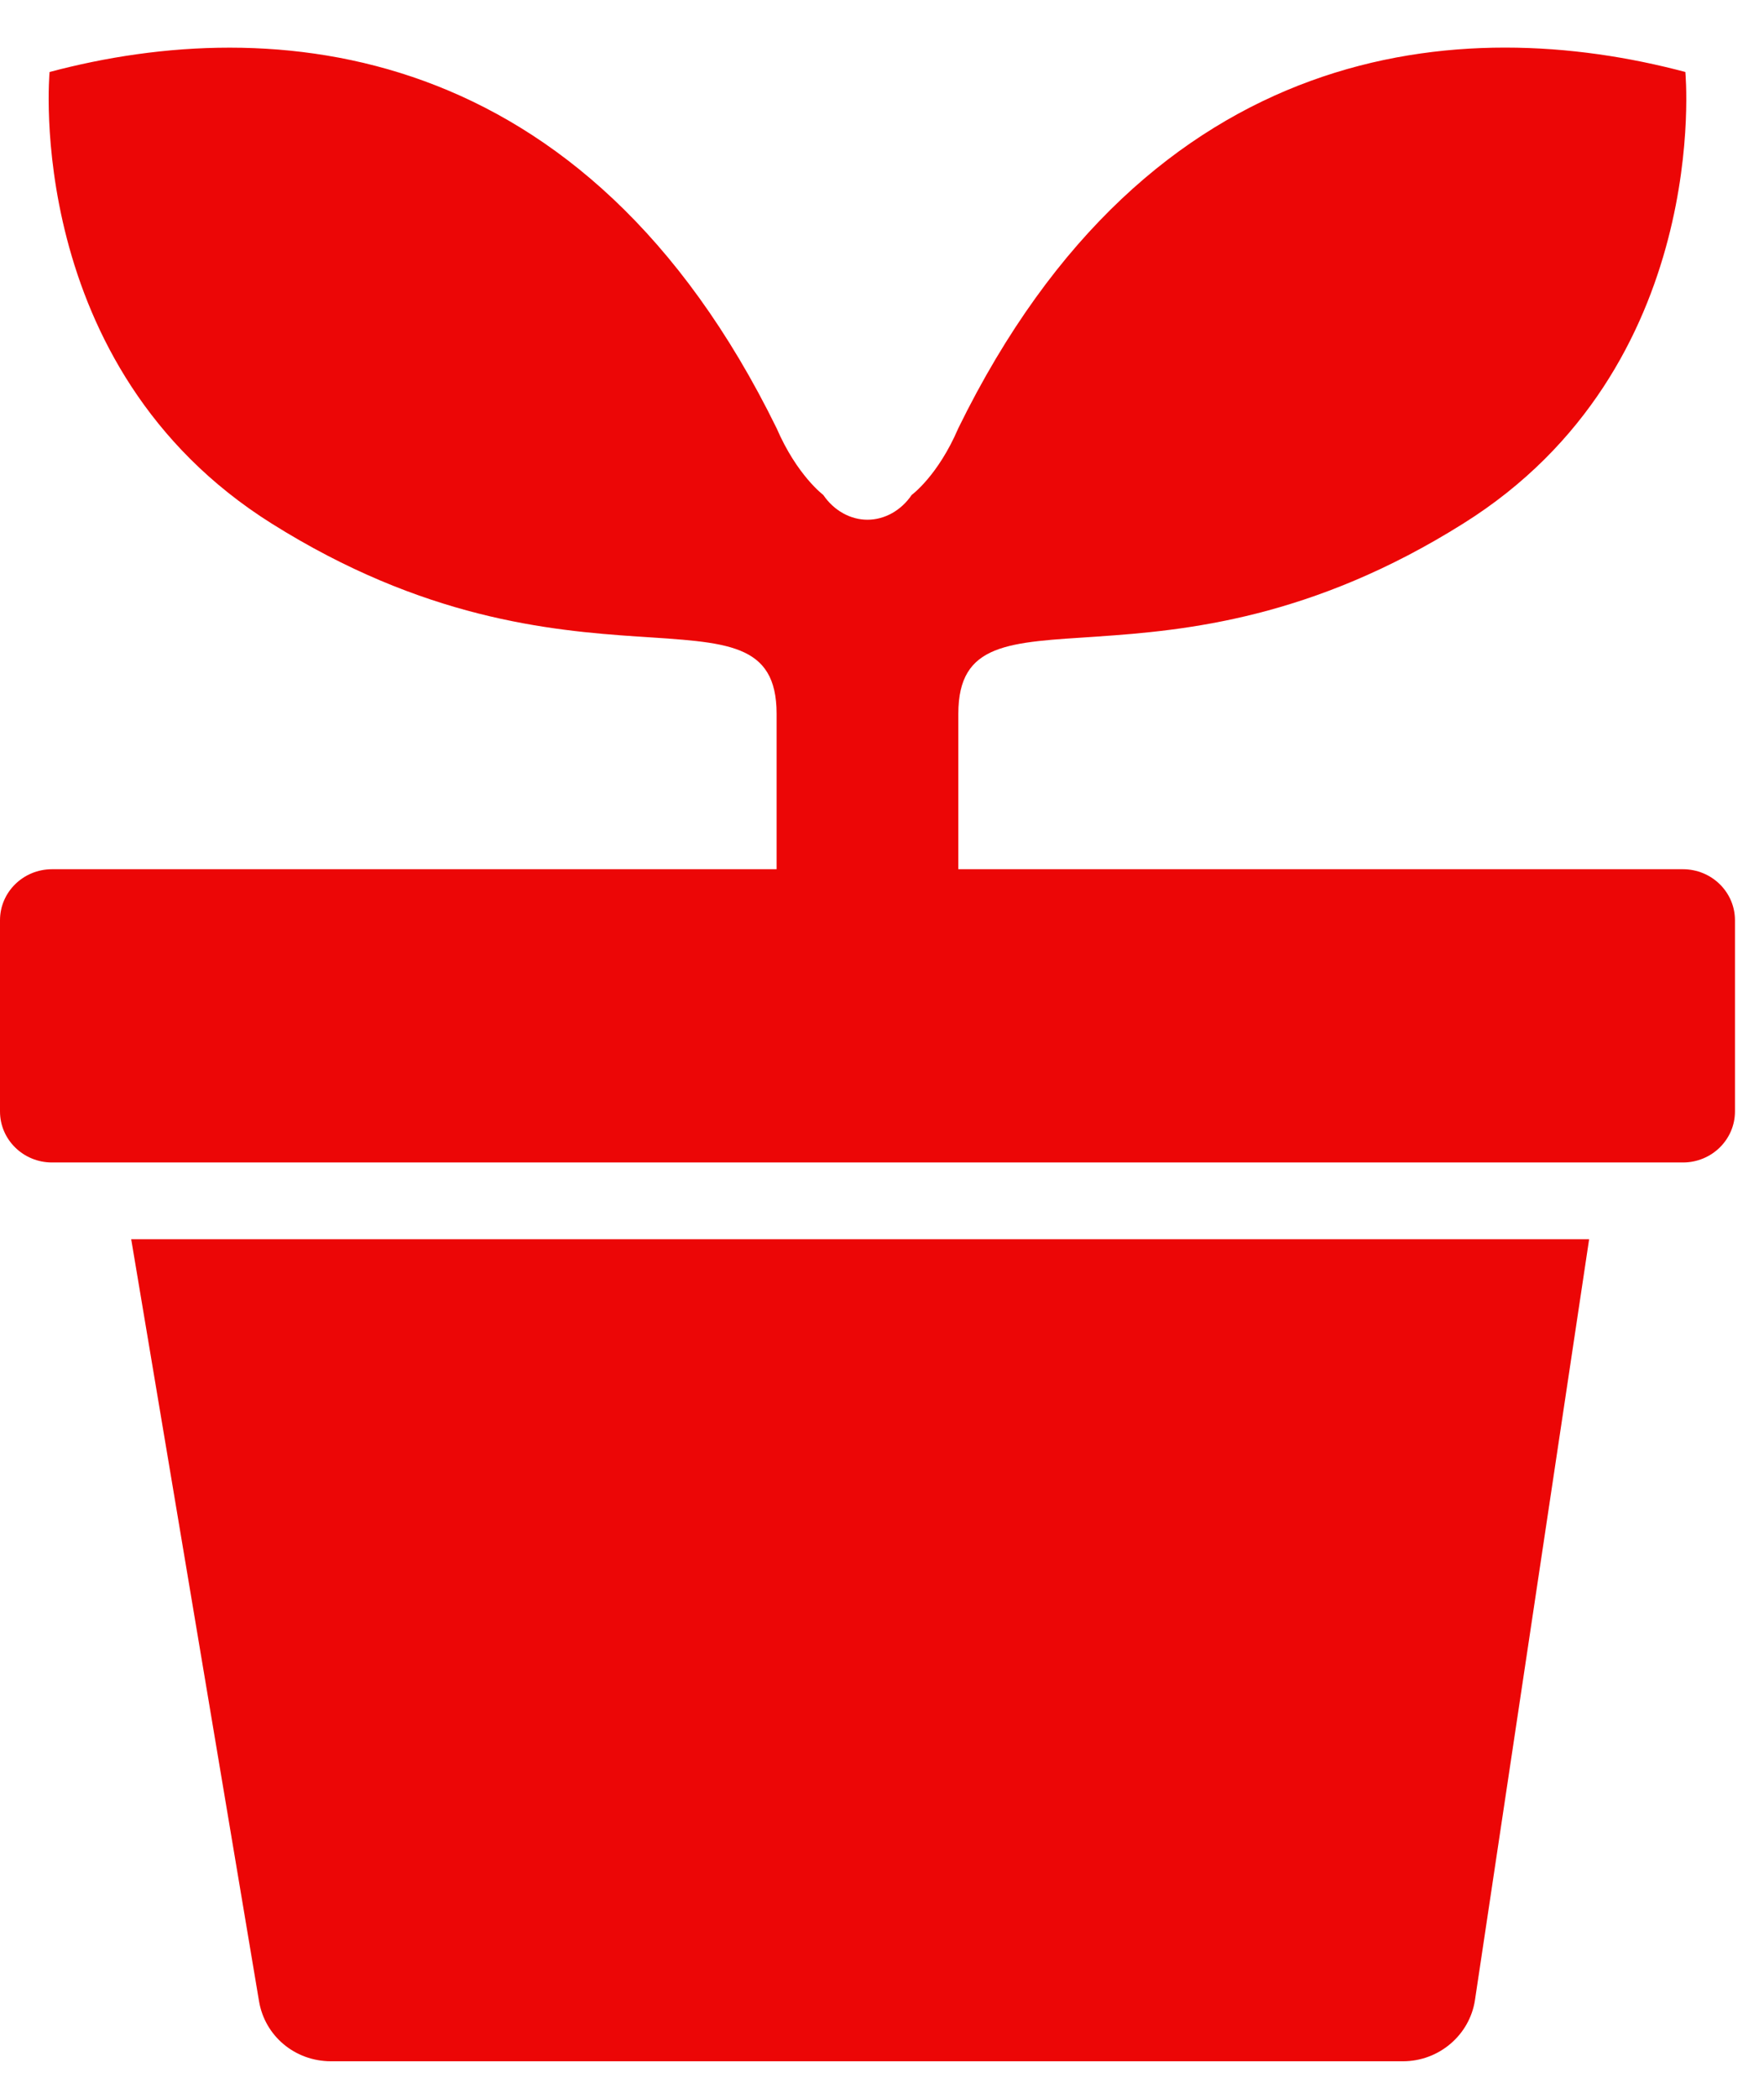
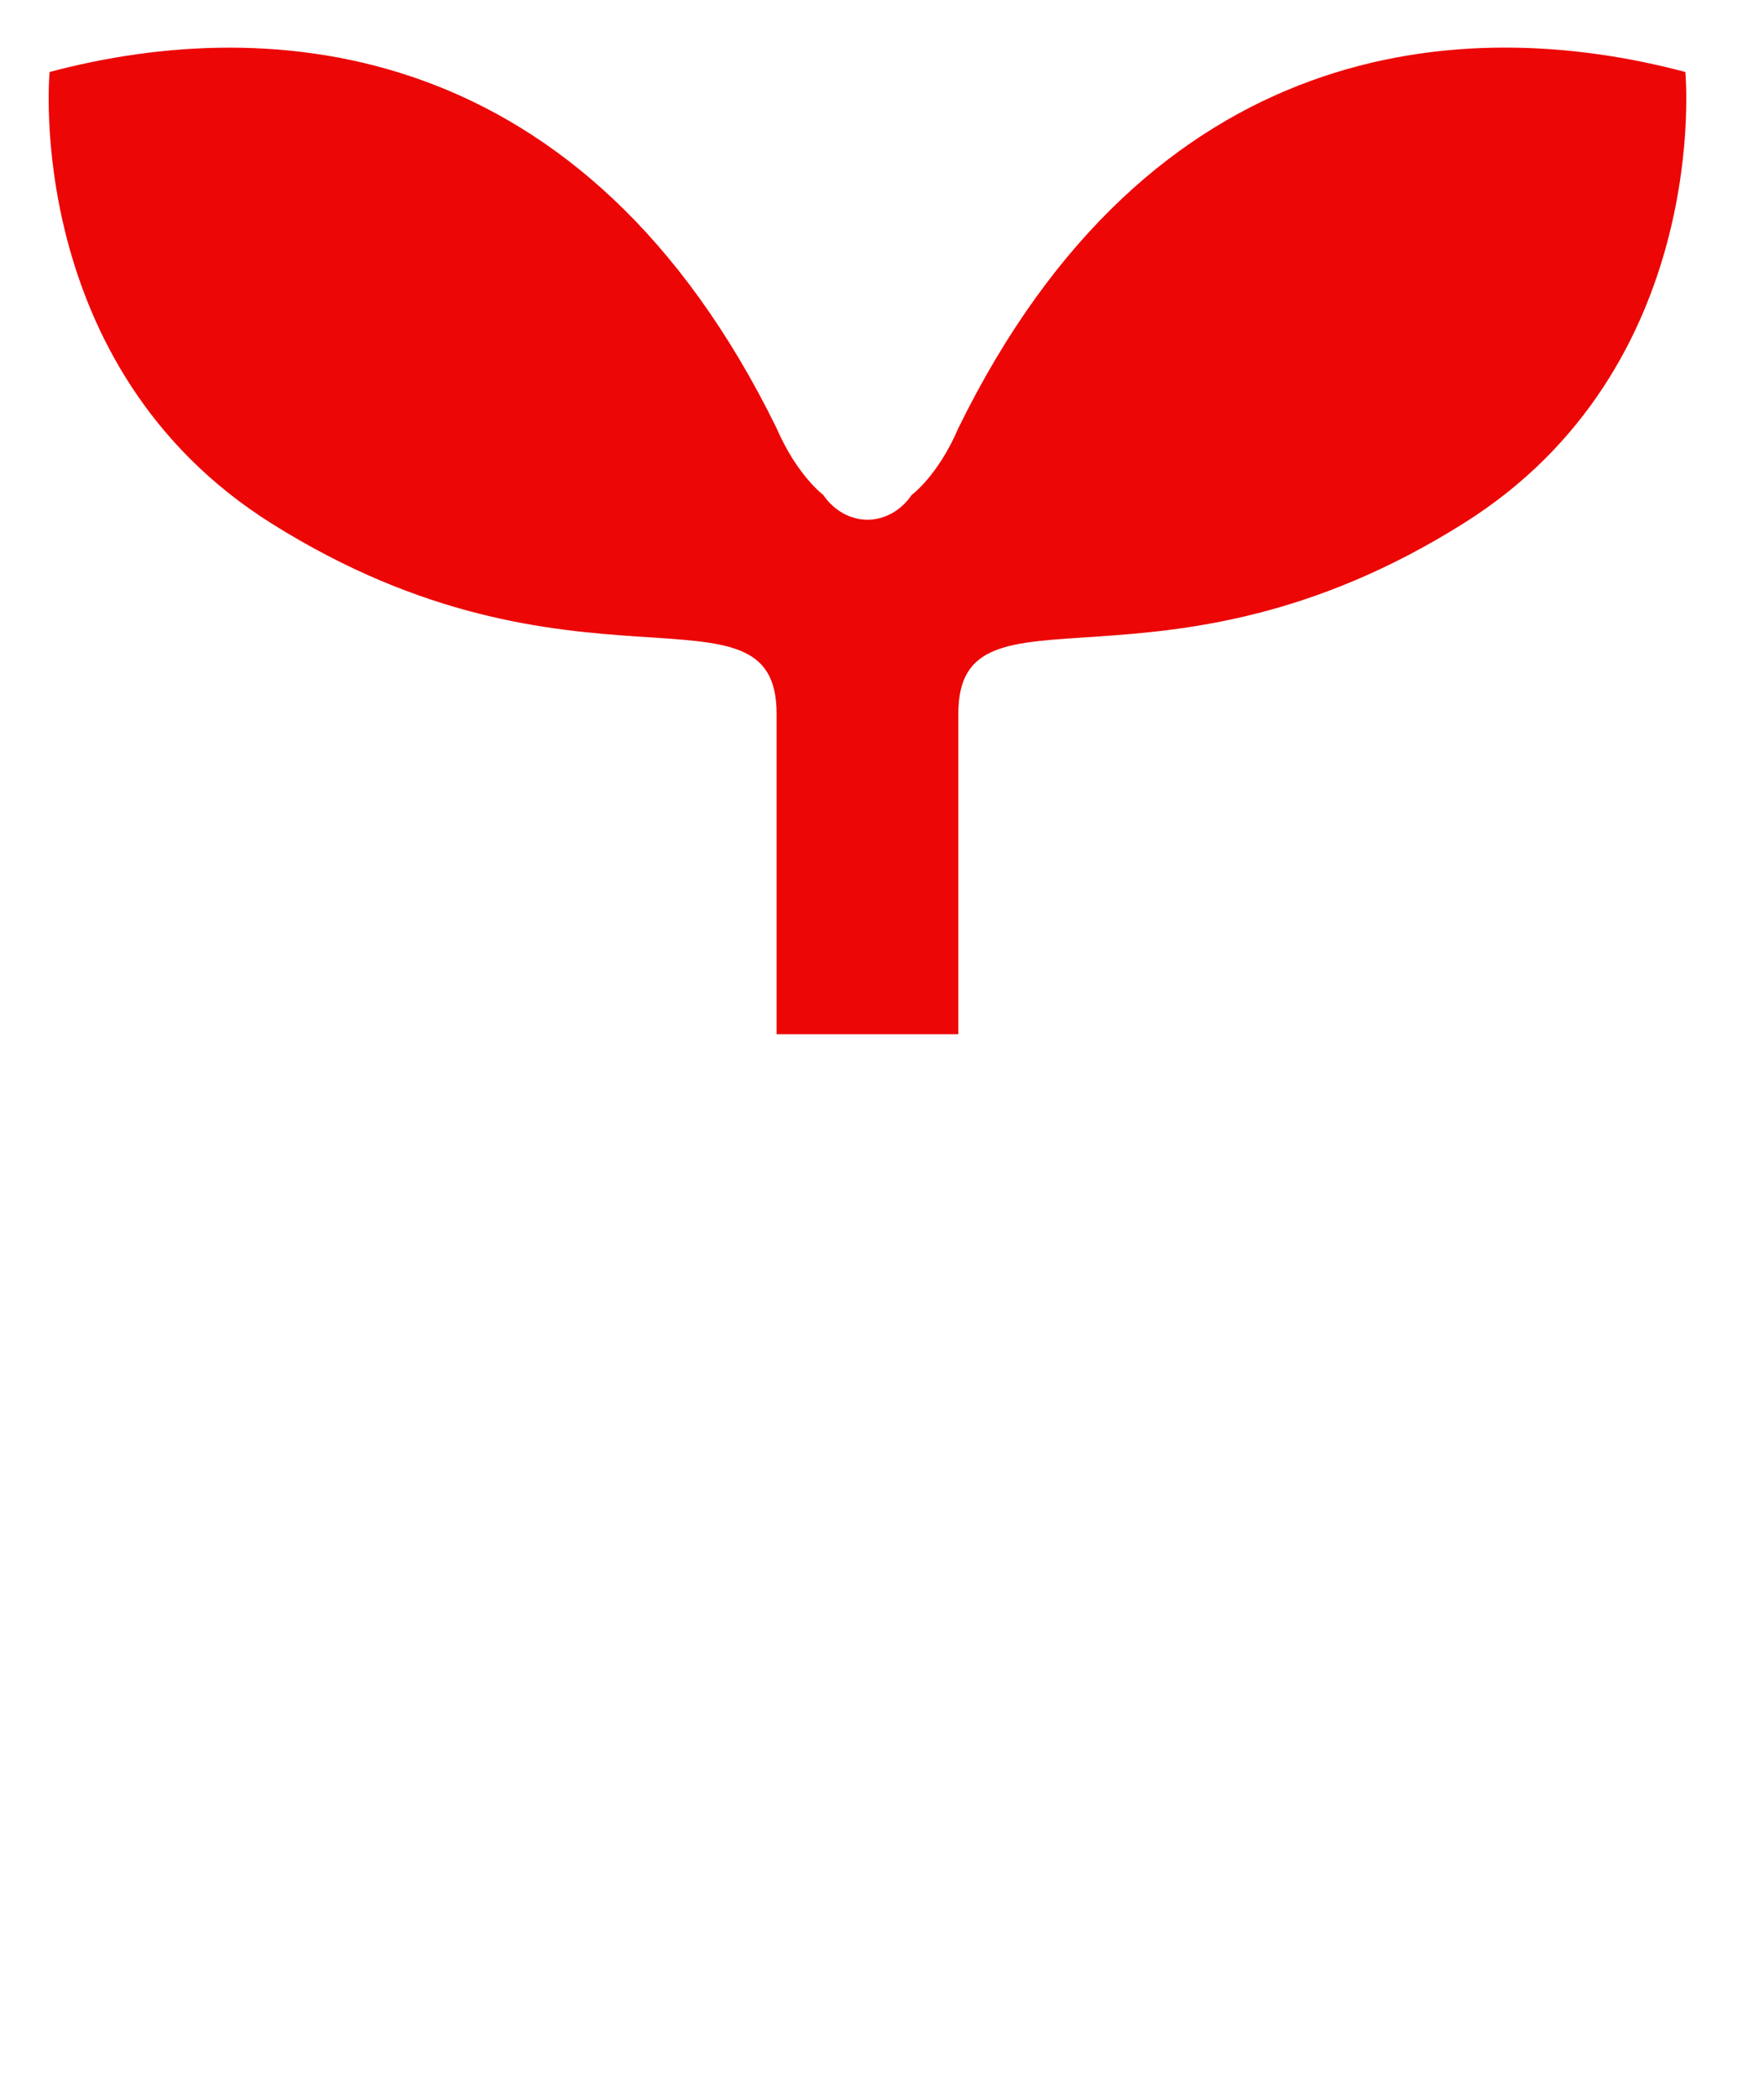
<svg xmlns="http://www.w3.org/2000/svg" width="37" height="44" viewBox="0 0 37 44" fill="none">
  <path d="M35.351 1.51C30.692 0.27 24.128 0.76 20.101 8.98C19.673 9.98 19.123 10.38 19.123 10.38C18.899 10.71 18.552 10.9 18.195 10.9C17.838 10.9 17.492 10.71 17.268 10.38C17.268 10.38 16.717 9.97 16.289 8.98C12.263 0.77 5.698 0.27 1.04 1.51C1.04 1.51 0.459 7.69 5.698 10.98C12.049 14.97 16.289 11.98 16.289 14.97V21.69H20.101V14.97C20.101 11.98 24.342 14.97 30.692 10.98C35.932 7.7 35.351 1.52 35.351 1.52V1.51Z" fill="#EC0606" />
-   <path d="M35.3 18.23H1.091C0.488 18.23 0 18.709 0 19.3V23.31C0 23.901 0.488 24.38 1.091 24.38H35.3C35.902 24.38 36.391 23.901 36.391 23.31V19.3C36.391 18.709 35.902 18.23 35.3 18.23Z" fill="#EC0606" />
-   <path d="M29.428 43.23H6.942C6.187 43.23 5.555 42.7 5.433 41.97L2.752 25.99H33.332L30.937 41.95C30.825 42.68 30.183 43.23 29.428 43.23Z" fill="#EC0606" />
</svg>